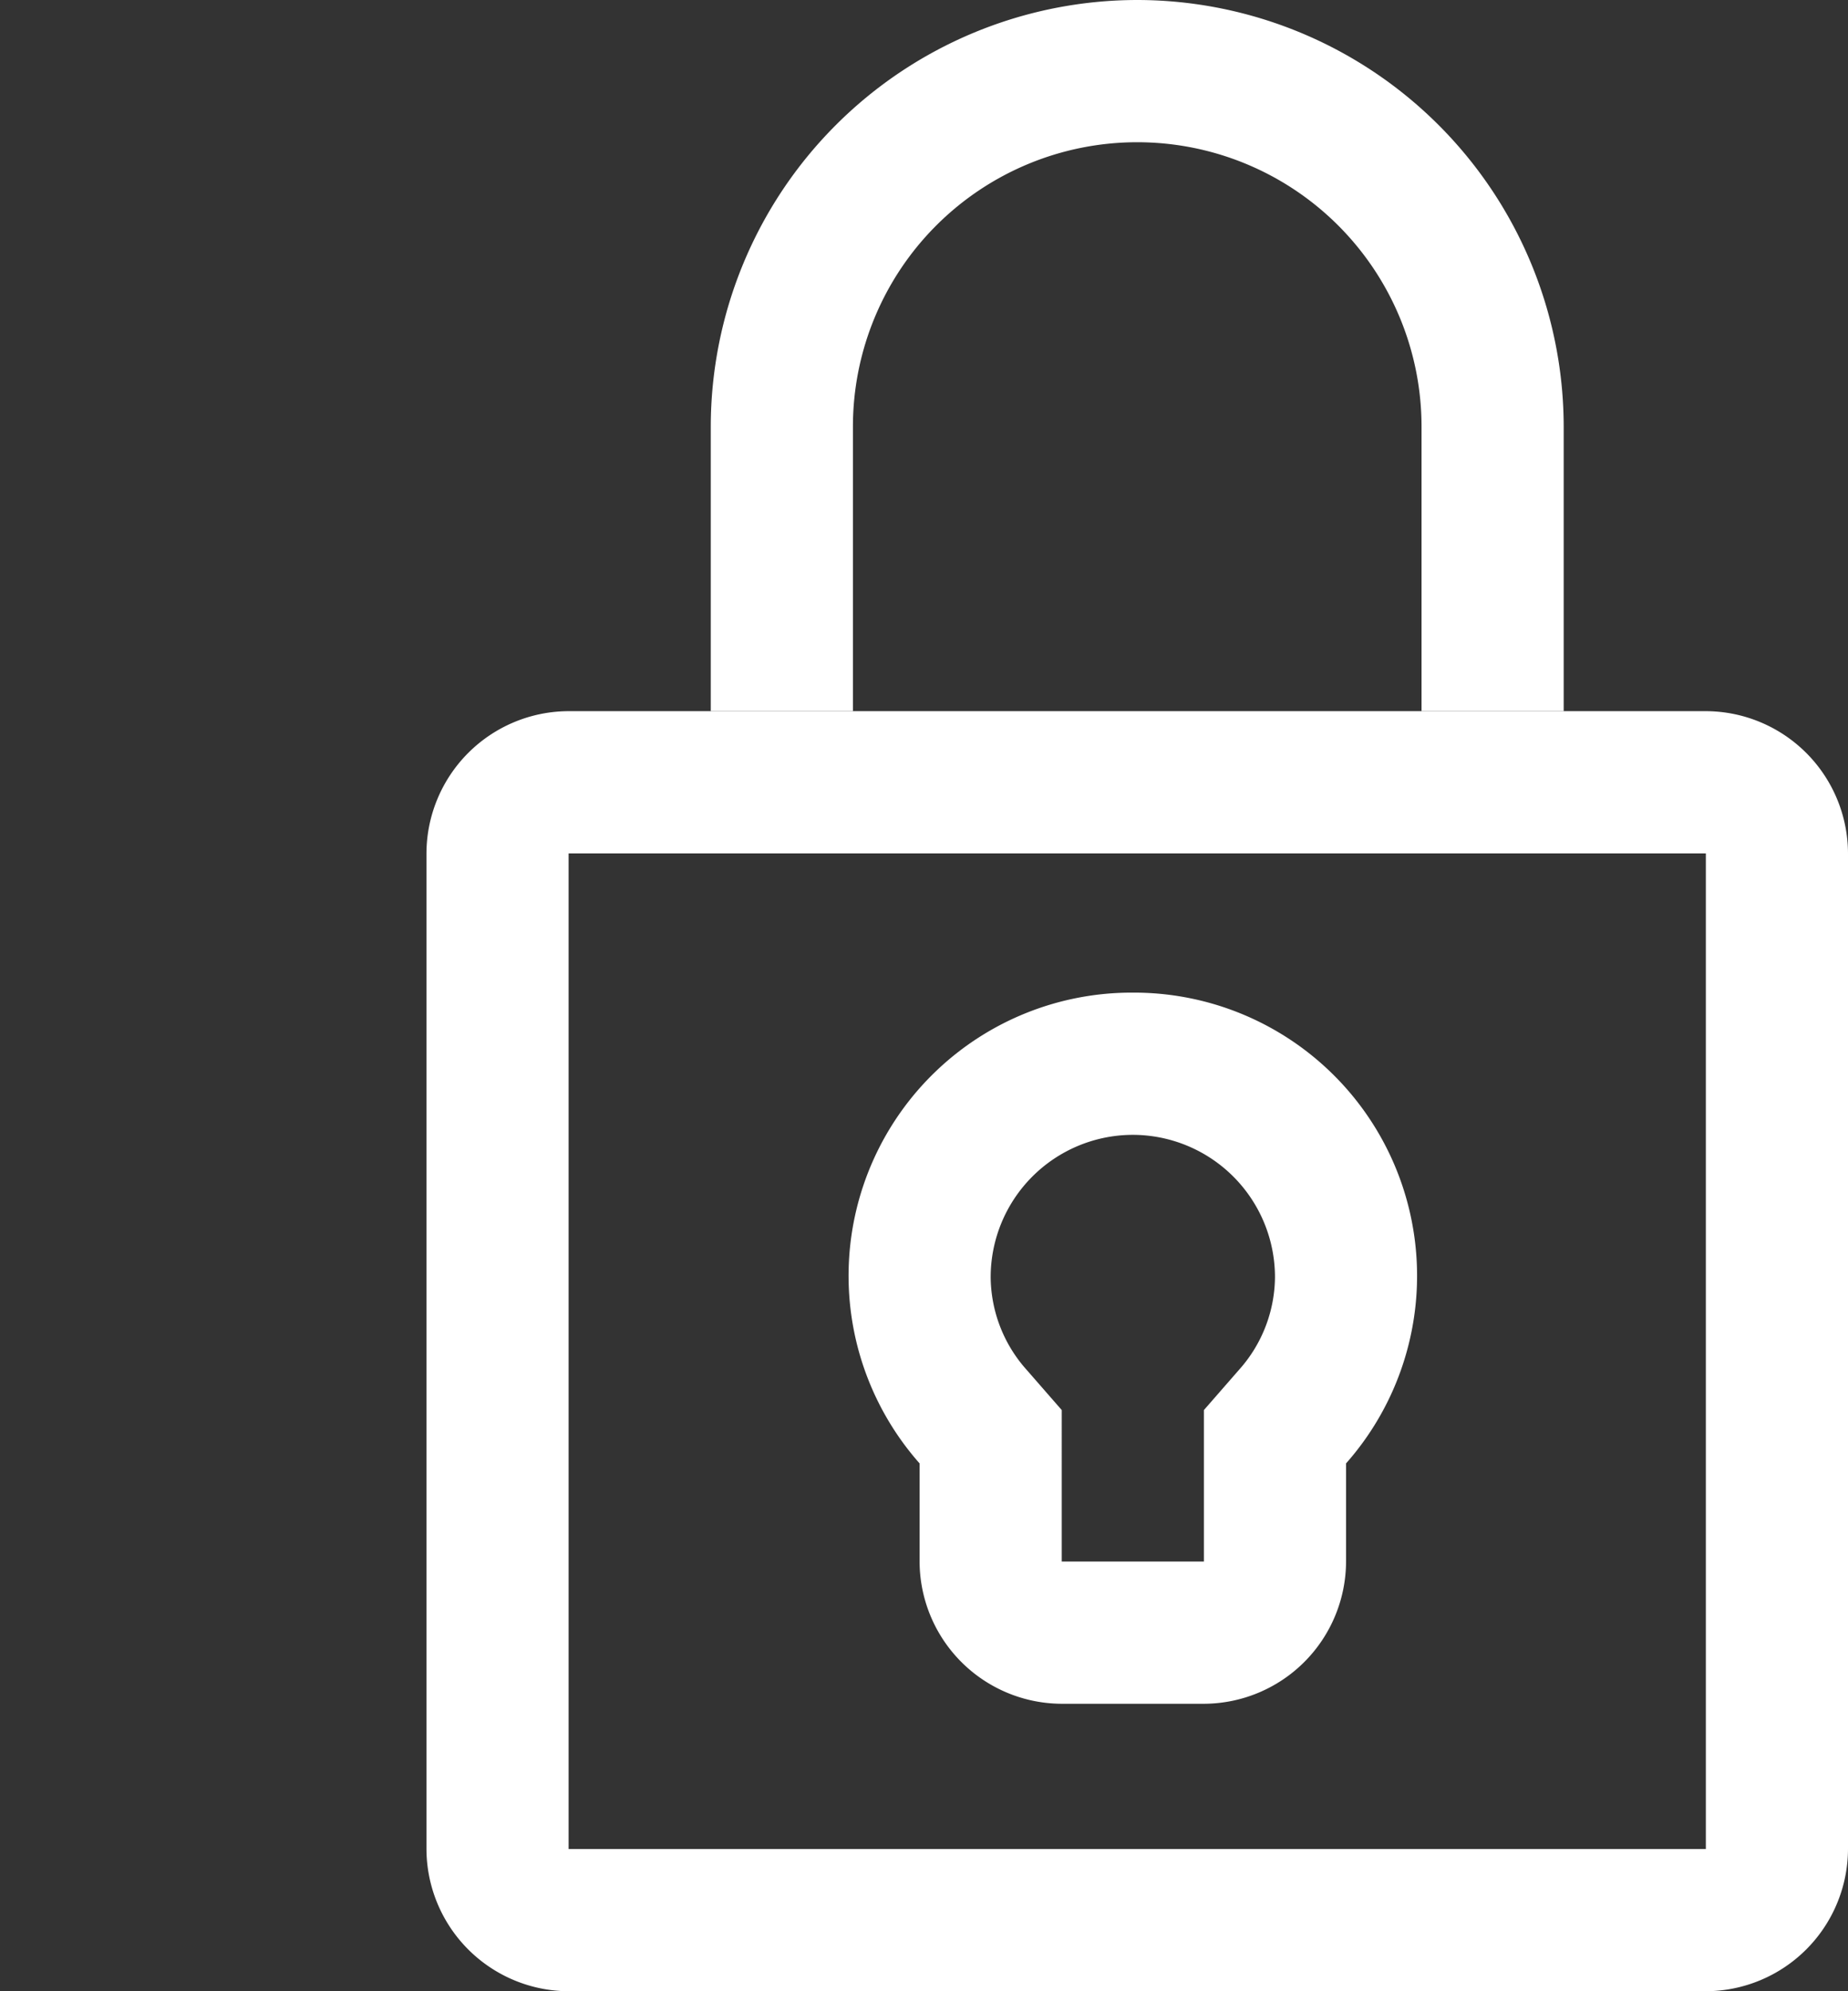
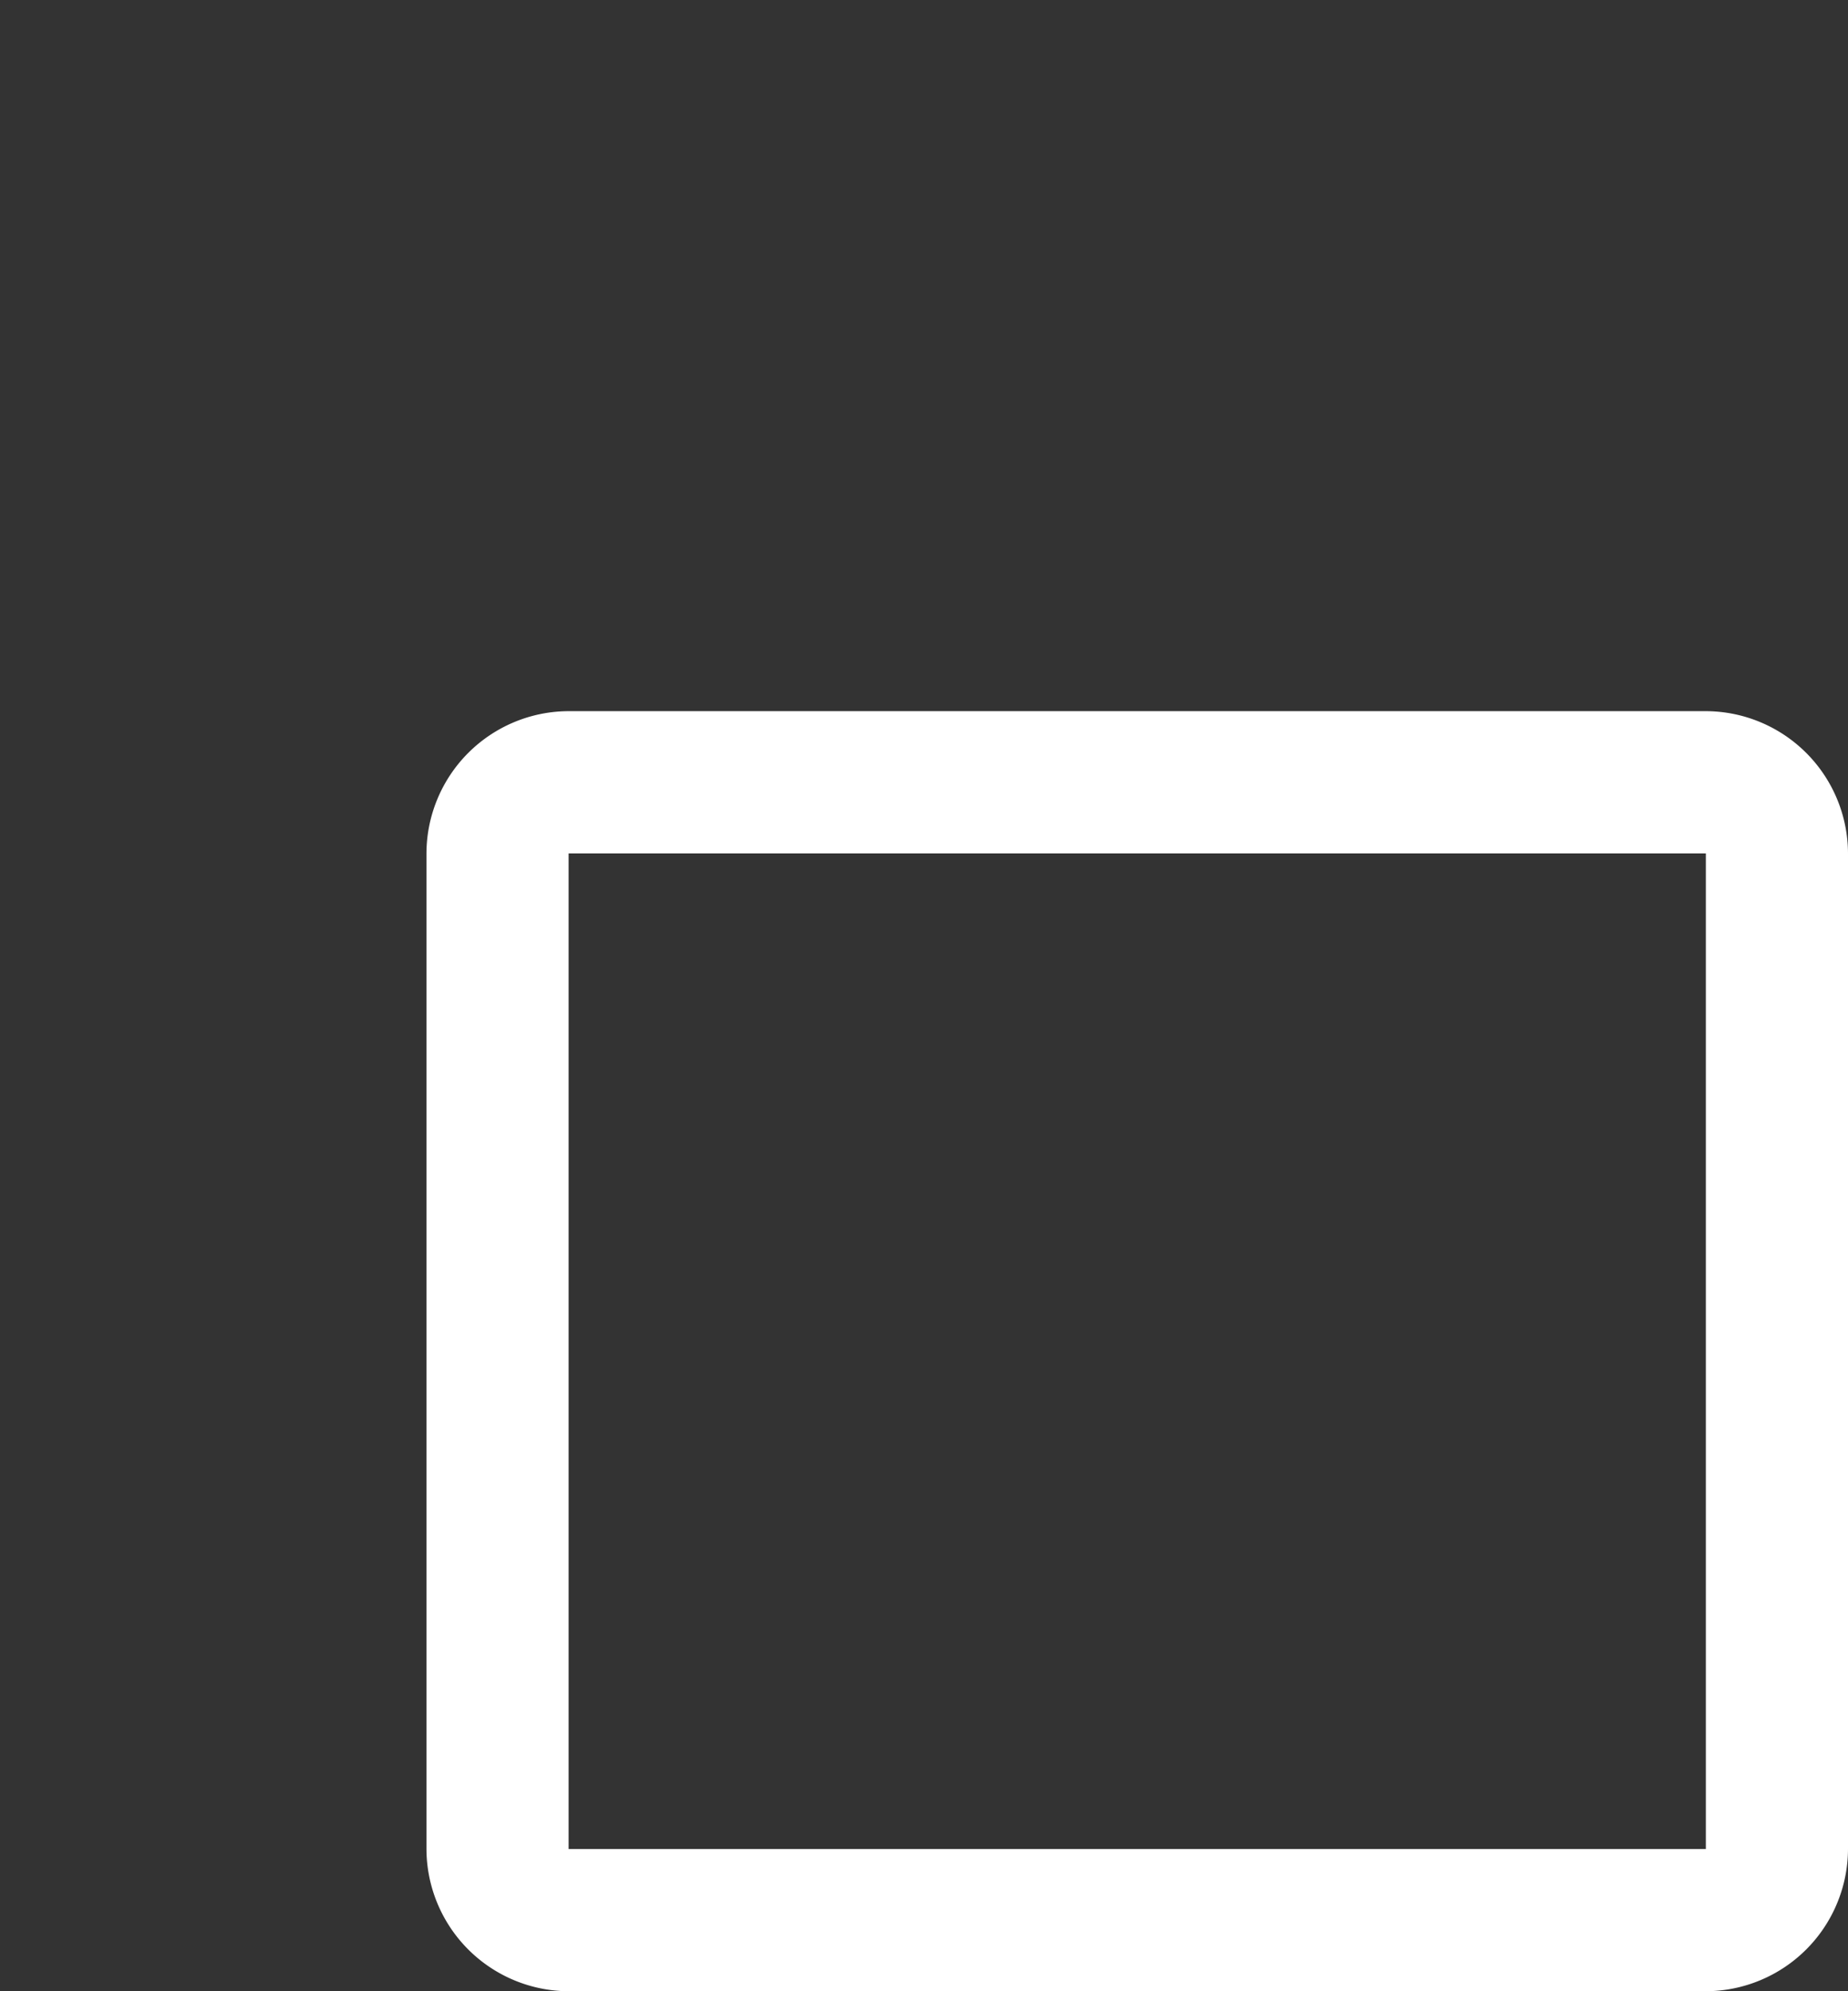
<svg xmlns="http://www.w3.org/2000/svg" id="Ebene_1" data-name="Ebene 1" width="13" height="14" viewBox="0 0 13 14">
  <rect x="0" y="0" width="13" height="14" fill="#333333" stroke="none" />
  <title>login-weiss</title>
  <path d="M12,6v7H4V6h8m0-1H4A1.003,1.003,0,0,0,3,6v7a1.003,1.003,0,0,0,1,1h8a1.003,1.003,0,0,0,1-1V6a1.003,1.003,0,0,0-1-1Z" fill="#fff" />
-   <path d="M8,0A3.003,3.003,0,0,0,5,3V5H6V3a2,2,0,0,1,4,0V5h1V3A3.003,3.003,0,0,0,8,0Z" fill="#fff" />
-   <path d="M7.969,7.979a1.001,1.001,0,0,1,1,1,.987.987,0,0,1-.253.652l-.247.283v1.065h-1V9.914L7.222,9.631a.987.987,0,0,1-.253-.652,1.001,1.001,0,0,1,1-1m0-1a1.991,1.991,0,0,0-1.5,3.31v.69a1.003,1.003,0,0,0,1,1h1a1.003,1.003,0,0,0,1-1v-.69a1.991,1.991,0,0,0-1.5-3.31Z" fill="#fff" />
</svg>